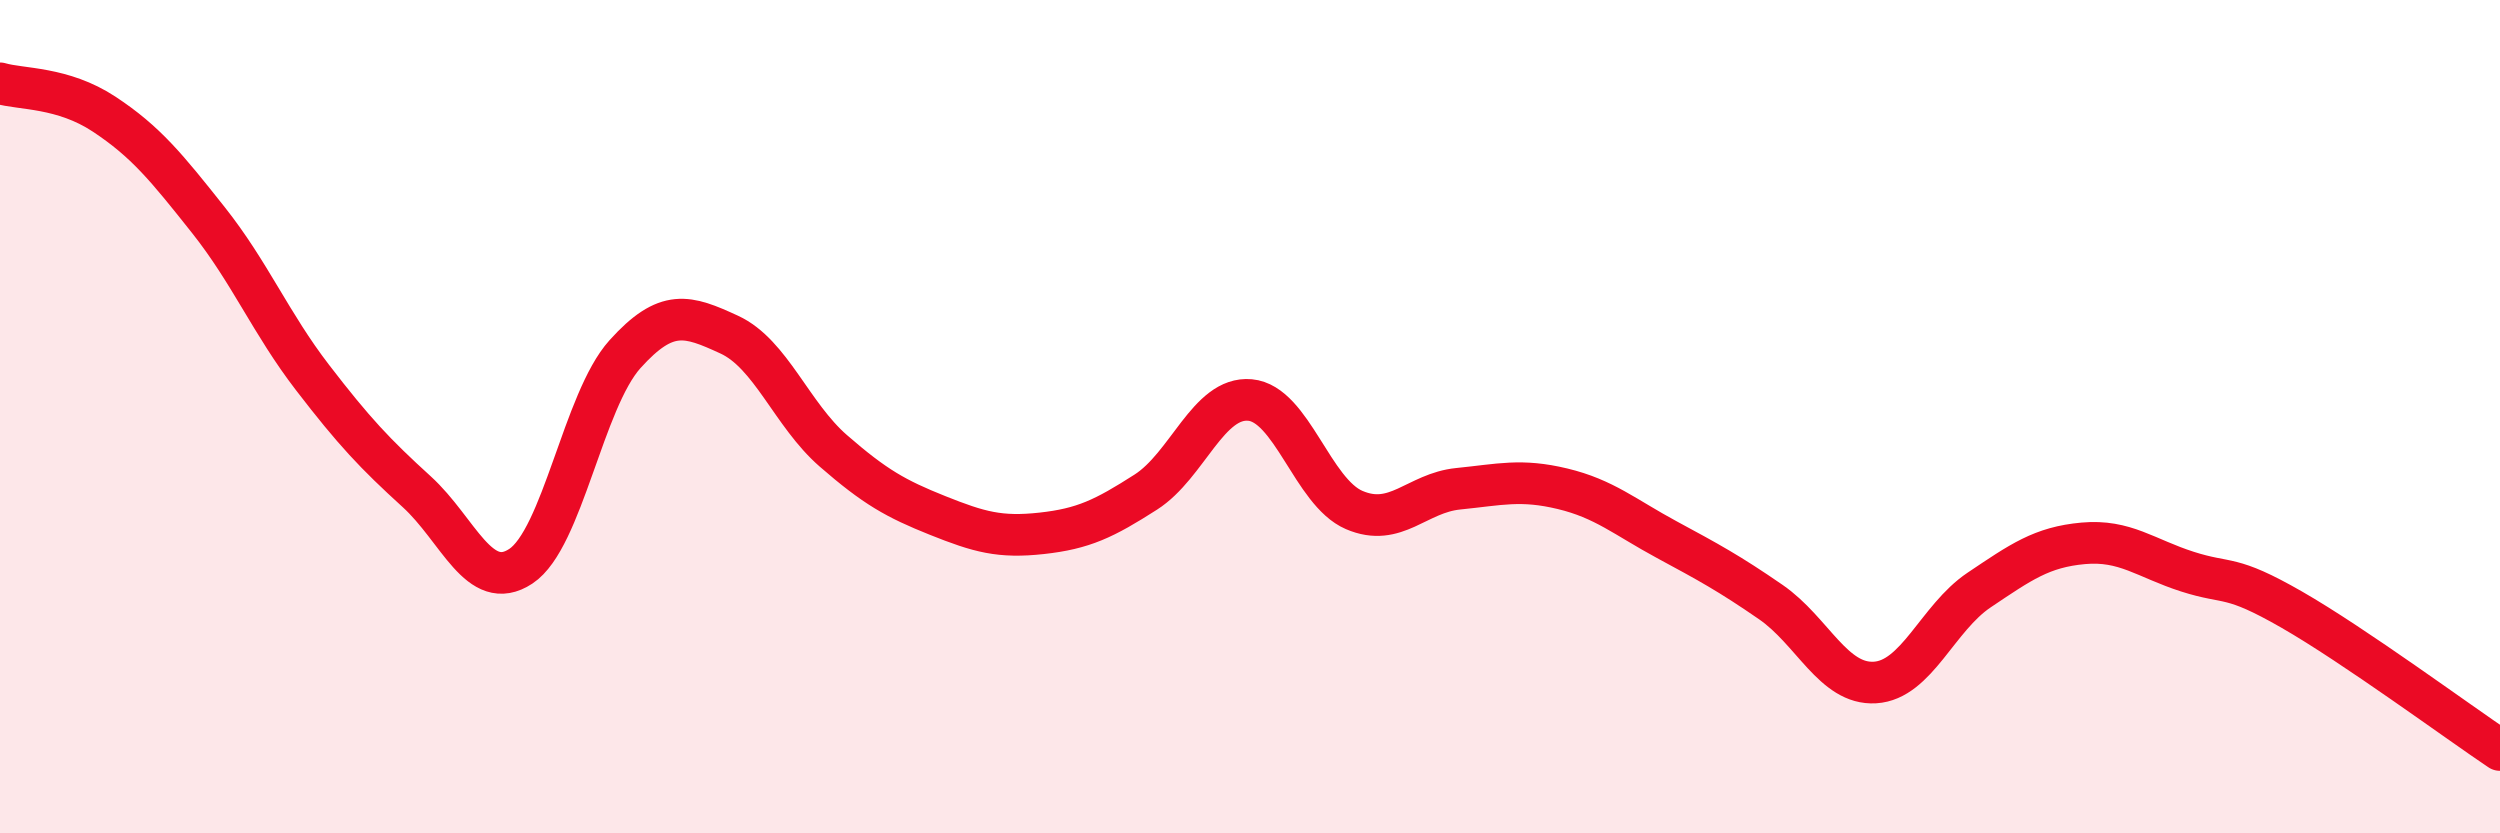
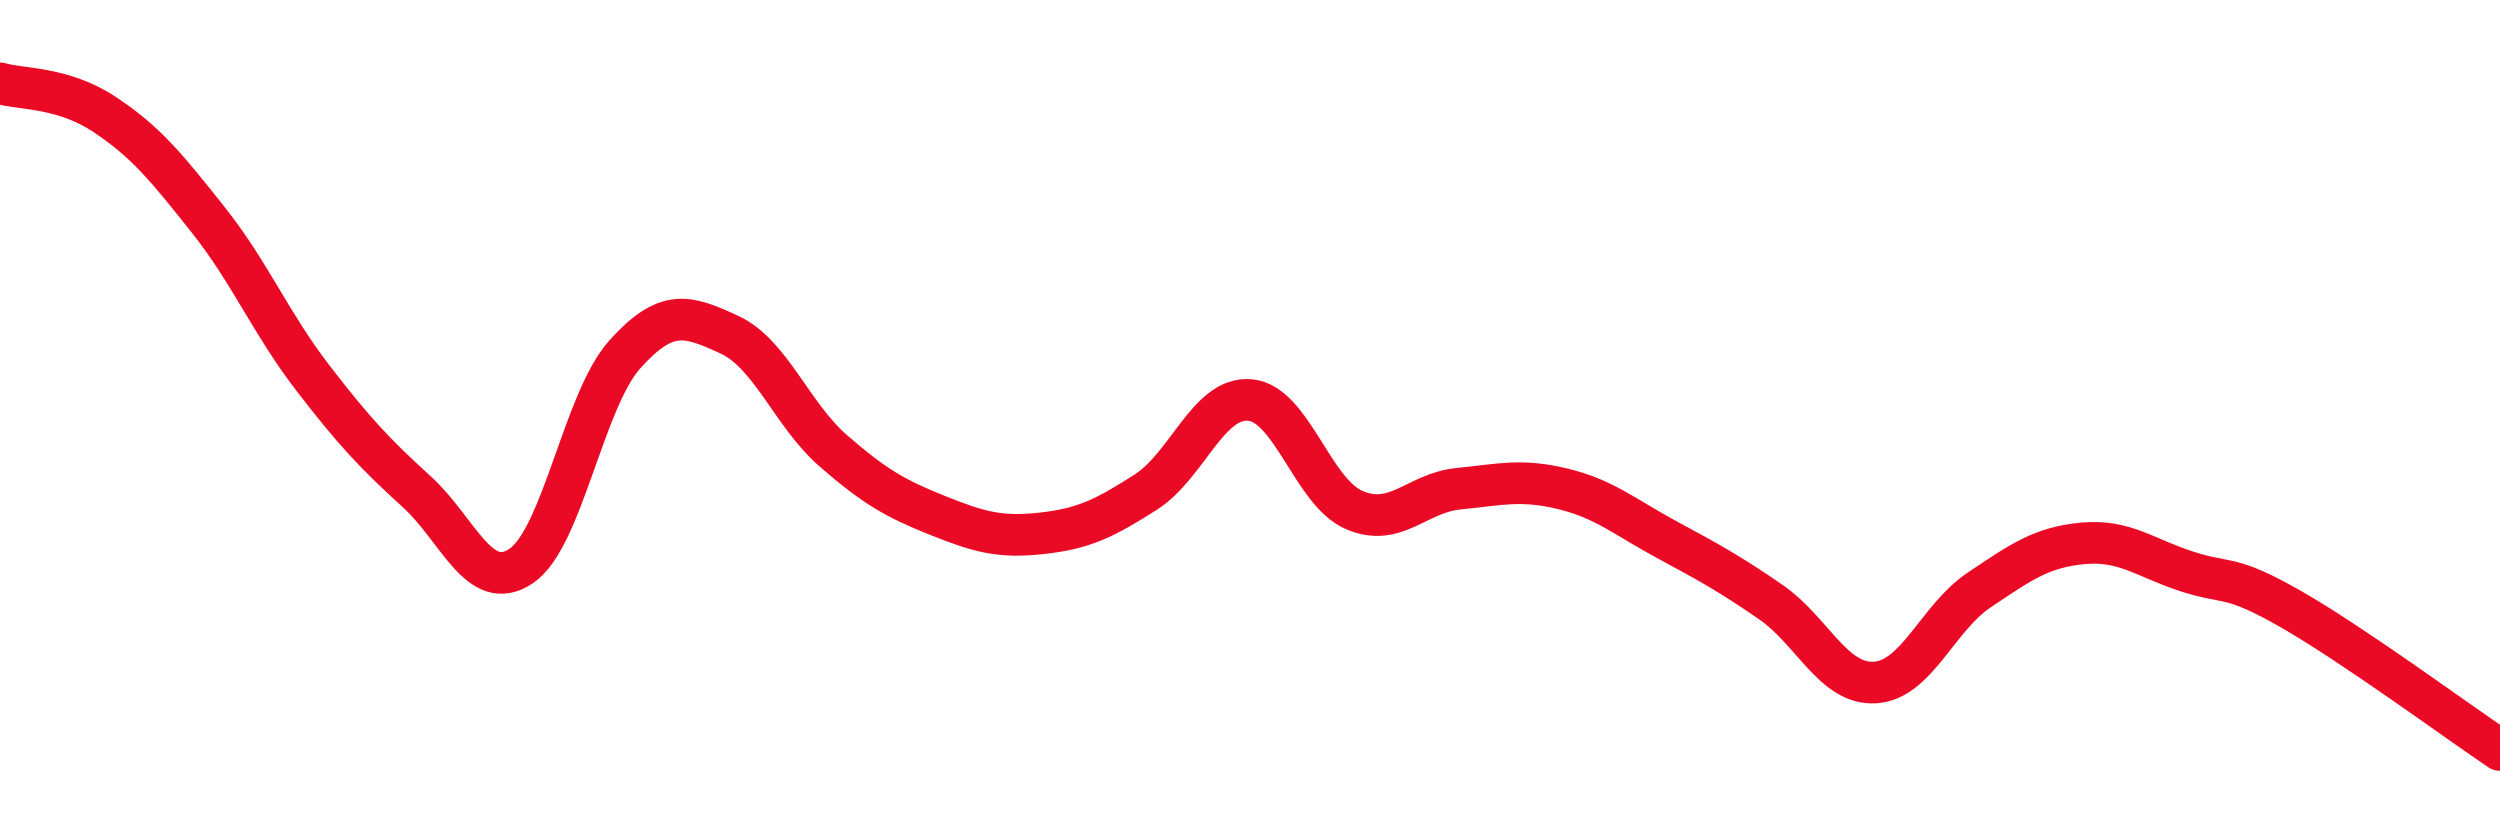
<svg xmlns="http://www.w3.org/2000/svg" width="60" height="20" viewBox="0 0 60 20">
-   <path d="M 0,2 C 0.5,2.15 1.5,2.08 2.5,2.74 C 3.5,3.4 4,4.02 5,5.28 C 6,6.54 6.5,7.76 7.5,9.06 C 8.5,10.36 9,10.89 10,11.8 C 11,12.71 11.5,14.25 12.5,13.59 C 13.5,12.93 14,9.61 15,8.5 C 16,7.39 16.5,7.57 17.5,8.03 C 18.5,8.49 19,9.95 20,10.82 C 21,11.69 21.5,11.97 22.5,12.37 C 23.5,12.77 24,12.91 25,12.8 C 26,12.69 26.5,12.45 27.5,11.81 C 28.5,11.17 29,9.51 30,9.6 C 31,9.69 31.5,11.81 32.5,12.24 C 33.5,12.67 34,11.83 35,11.73 C 36,11.63 36.5,11.49 37.5,11.73 C 38.5,11.97 39,12.41 40,12.95 C 41,13.49 41.5,13.76 42.5,14.45 C 43.5,15.14 44,16.44 45,16.38 C 46,16.32 46.5,14.83 47.5,14.16 C 48.5,13.49 49,13.13 50,13.04 C 51,12.95 51.5,13.4 52.5,13.72 C 53.5,14.04 53.5,13.77 55,14.63 C 56.5,15.49 59,17.33 60,18L60 20L0 20Z" fill="#EB0A25" opacity="0.1" stroke-linecap="round" stroke-linejoin="round" />
  <path d="M 0,2 C 0.5,2.15 1.5,2.08 2.5,2.74 C 3.5,3.4 4,4.02 5,5.28 C 6,6.54 6.5,7.76 7.5,9.06 C 8.5,10.36 9,10.89 10,11.8 C 11,12.71 11.5,14.25 12.5,13.59 C 13.5,12.93 14,9.61 15,8.5 C 16,7.39 16.5,7.57 17.5,8.03 C 18.5,8.49 19,9.95 20,10.82 C 21,11.69 21.5,11.97 22.5,12.37 C 23.5,12.77 24,12.91 25,12.8 C 26,12.69 26.5,12.45 27.5,11.81 C 28.5,11.17 29,9.51 30,9.6 C 31,9.69 31.5,11.81 32.5,12.24 C 33.5,12.67 34,11.83 35,11.73 C 36,11.63 36.5,11.49 37.5,11.73 C 38.5,11.97 39,12.41 40,12.95 C 41,13.49 41.5,13.76 42.5,14.45 C 43.5,15.14 44,16.44 45,16.38 C 46,16.32 46.5,14.83 47.5,14.16 C 48.5,13.49 49,13.13 50,13.04 C 51,12.95 51.5,13.4 52.5,13.72 C 53.5,14.04 53.5,13.77 55,14.63 C 56.5,15.49 59,17.33 60,18" stroke="#EB0A25" stroke-width="1" fill="none" stroke-linecap="round" stroke-linejoin="round" />
</svg>